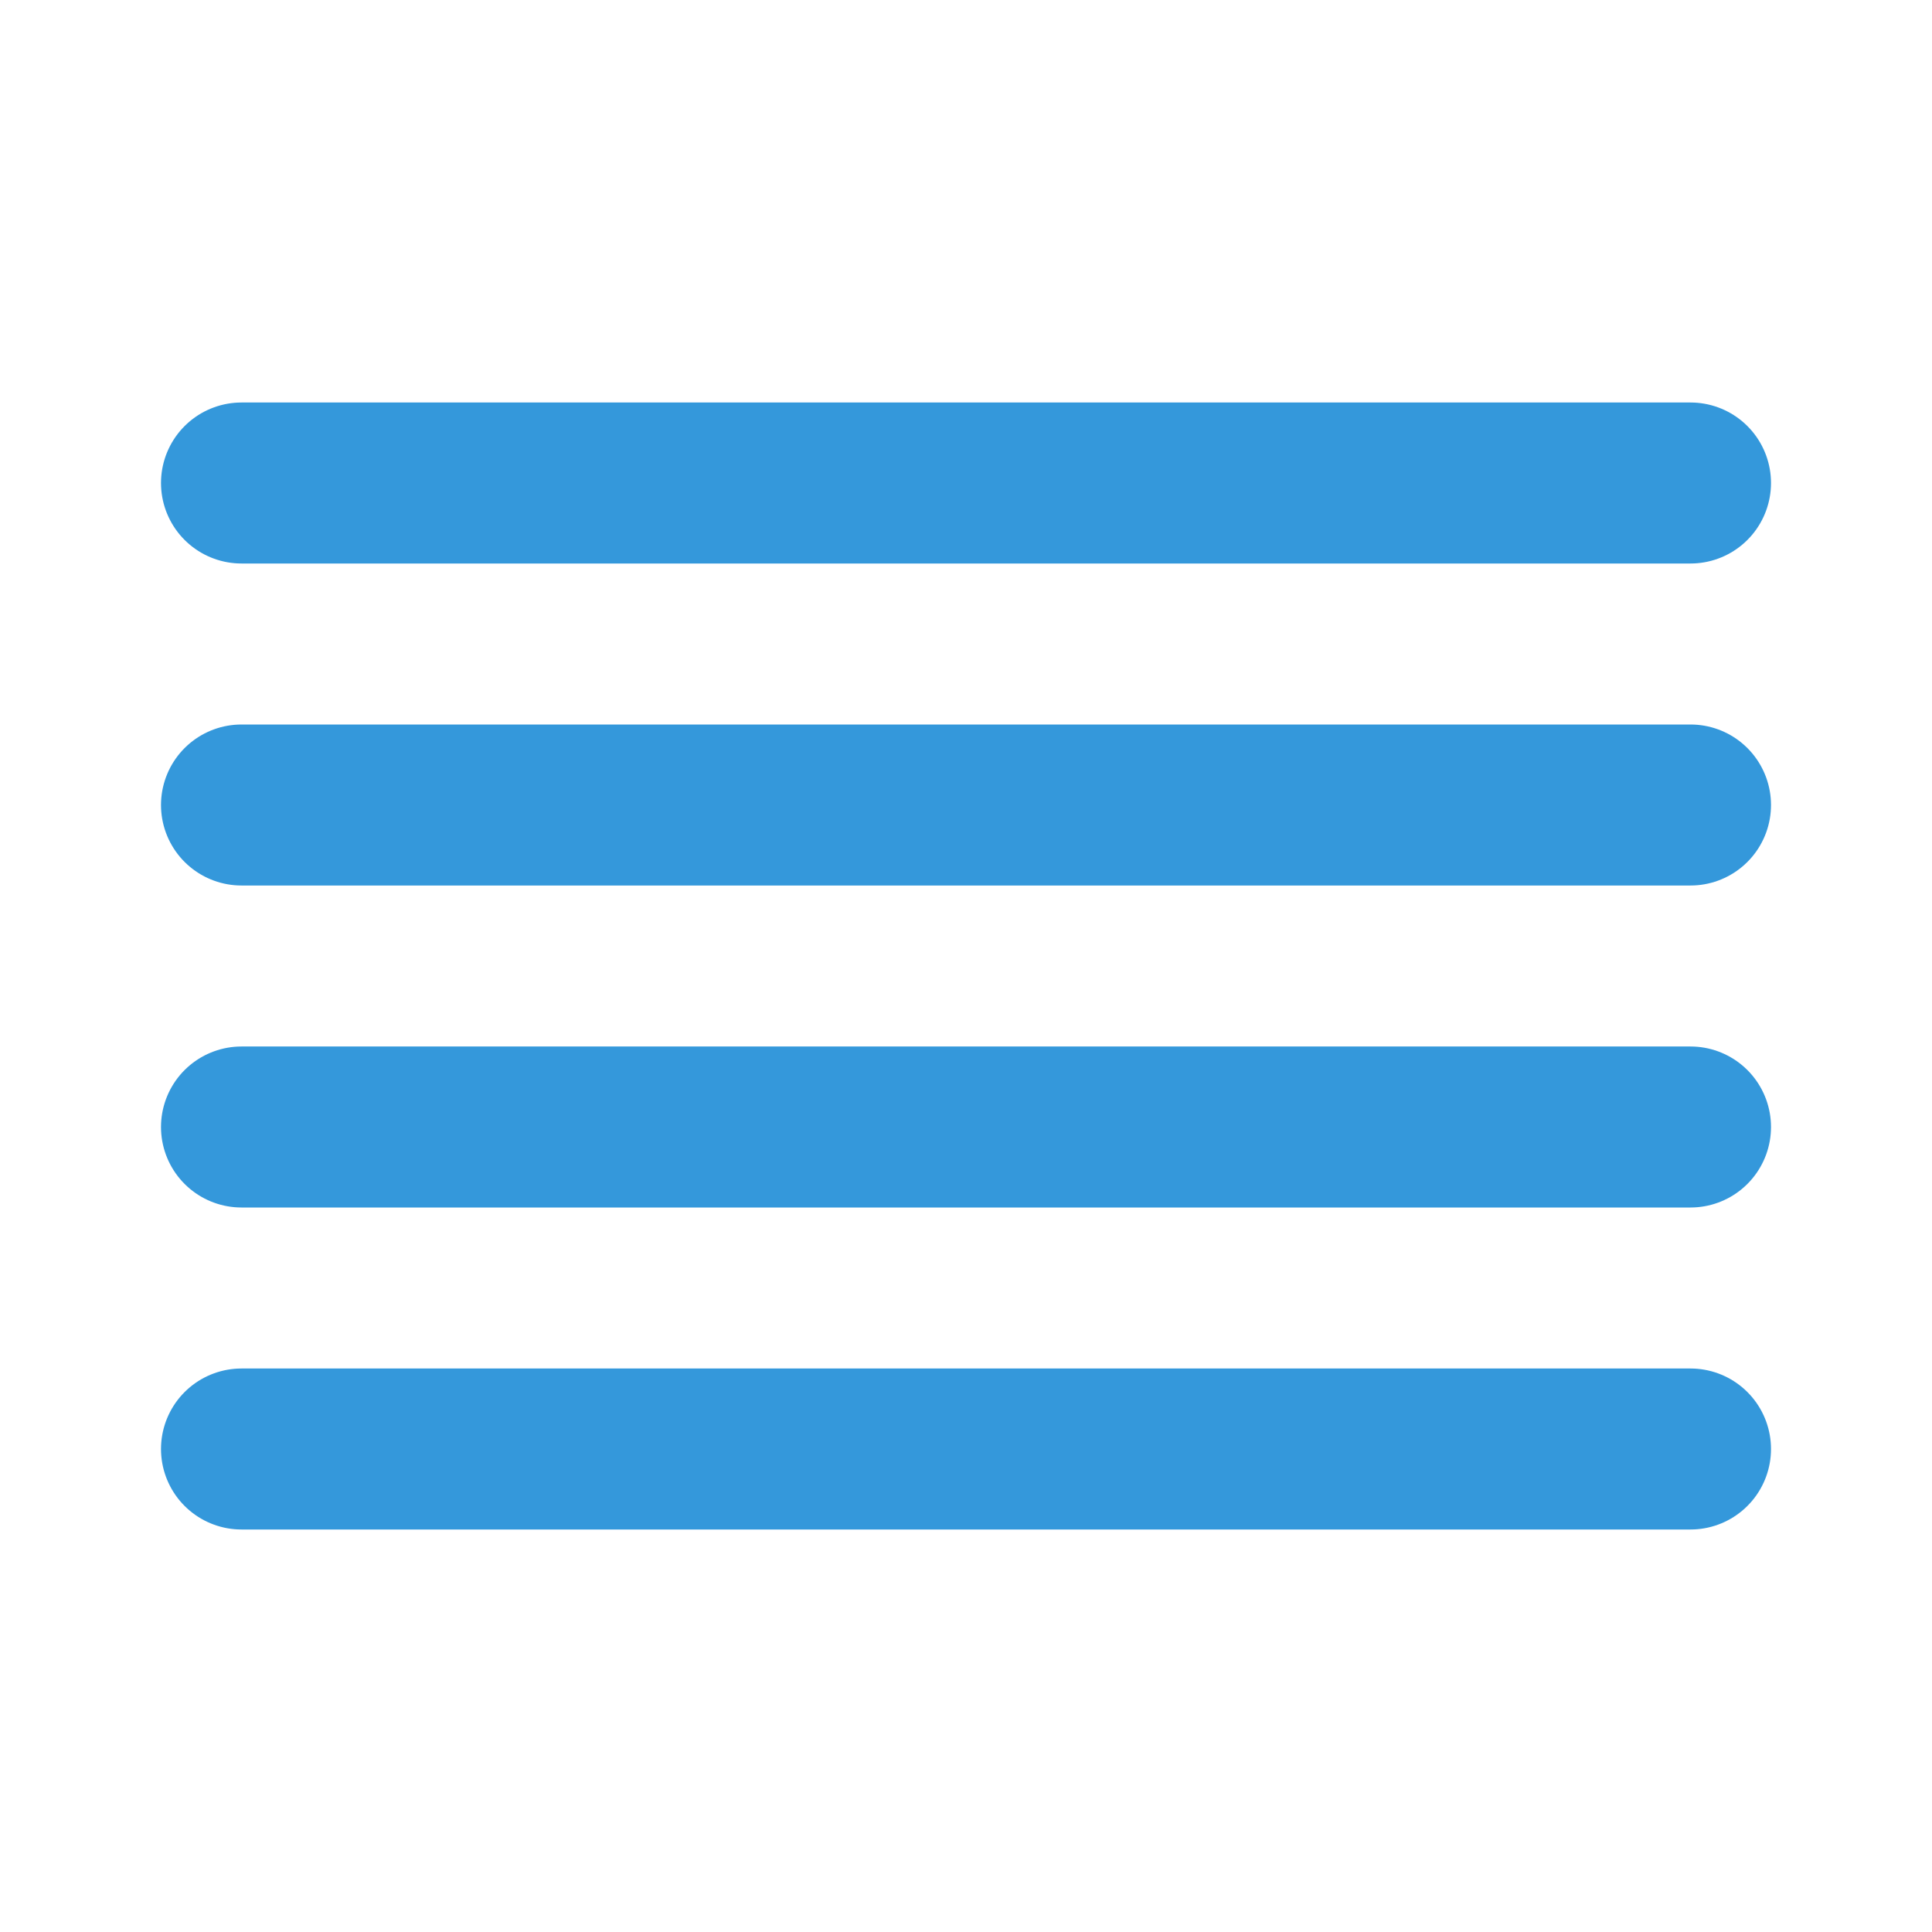
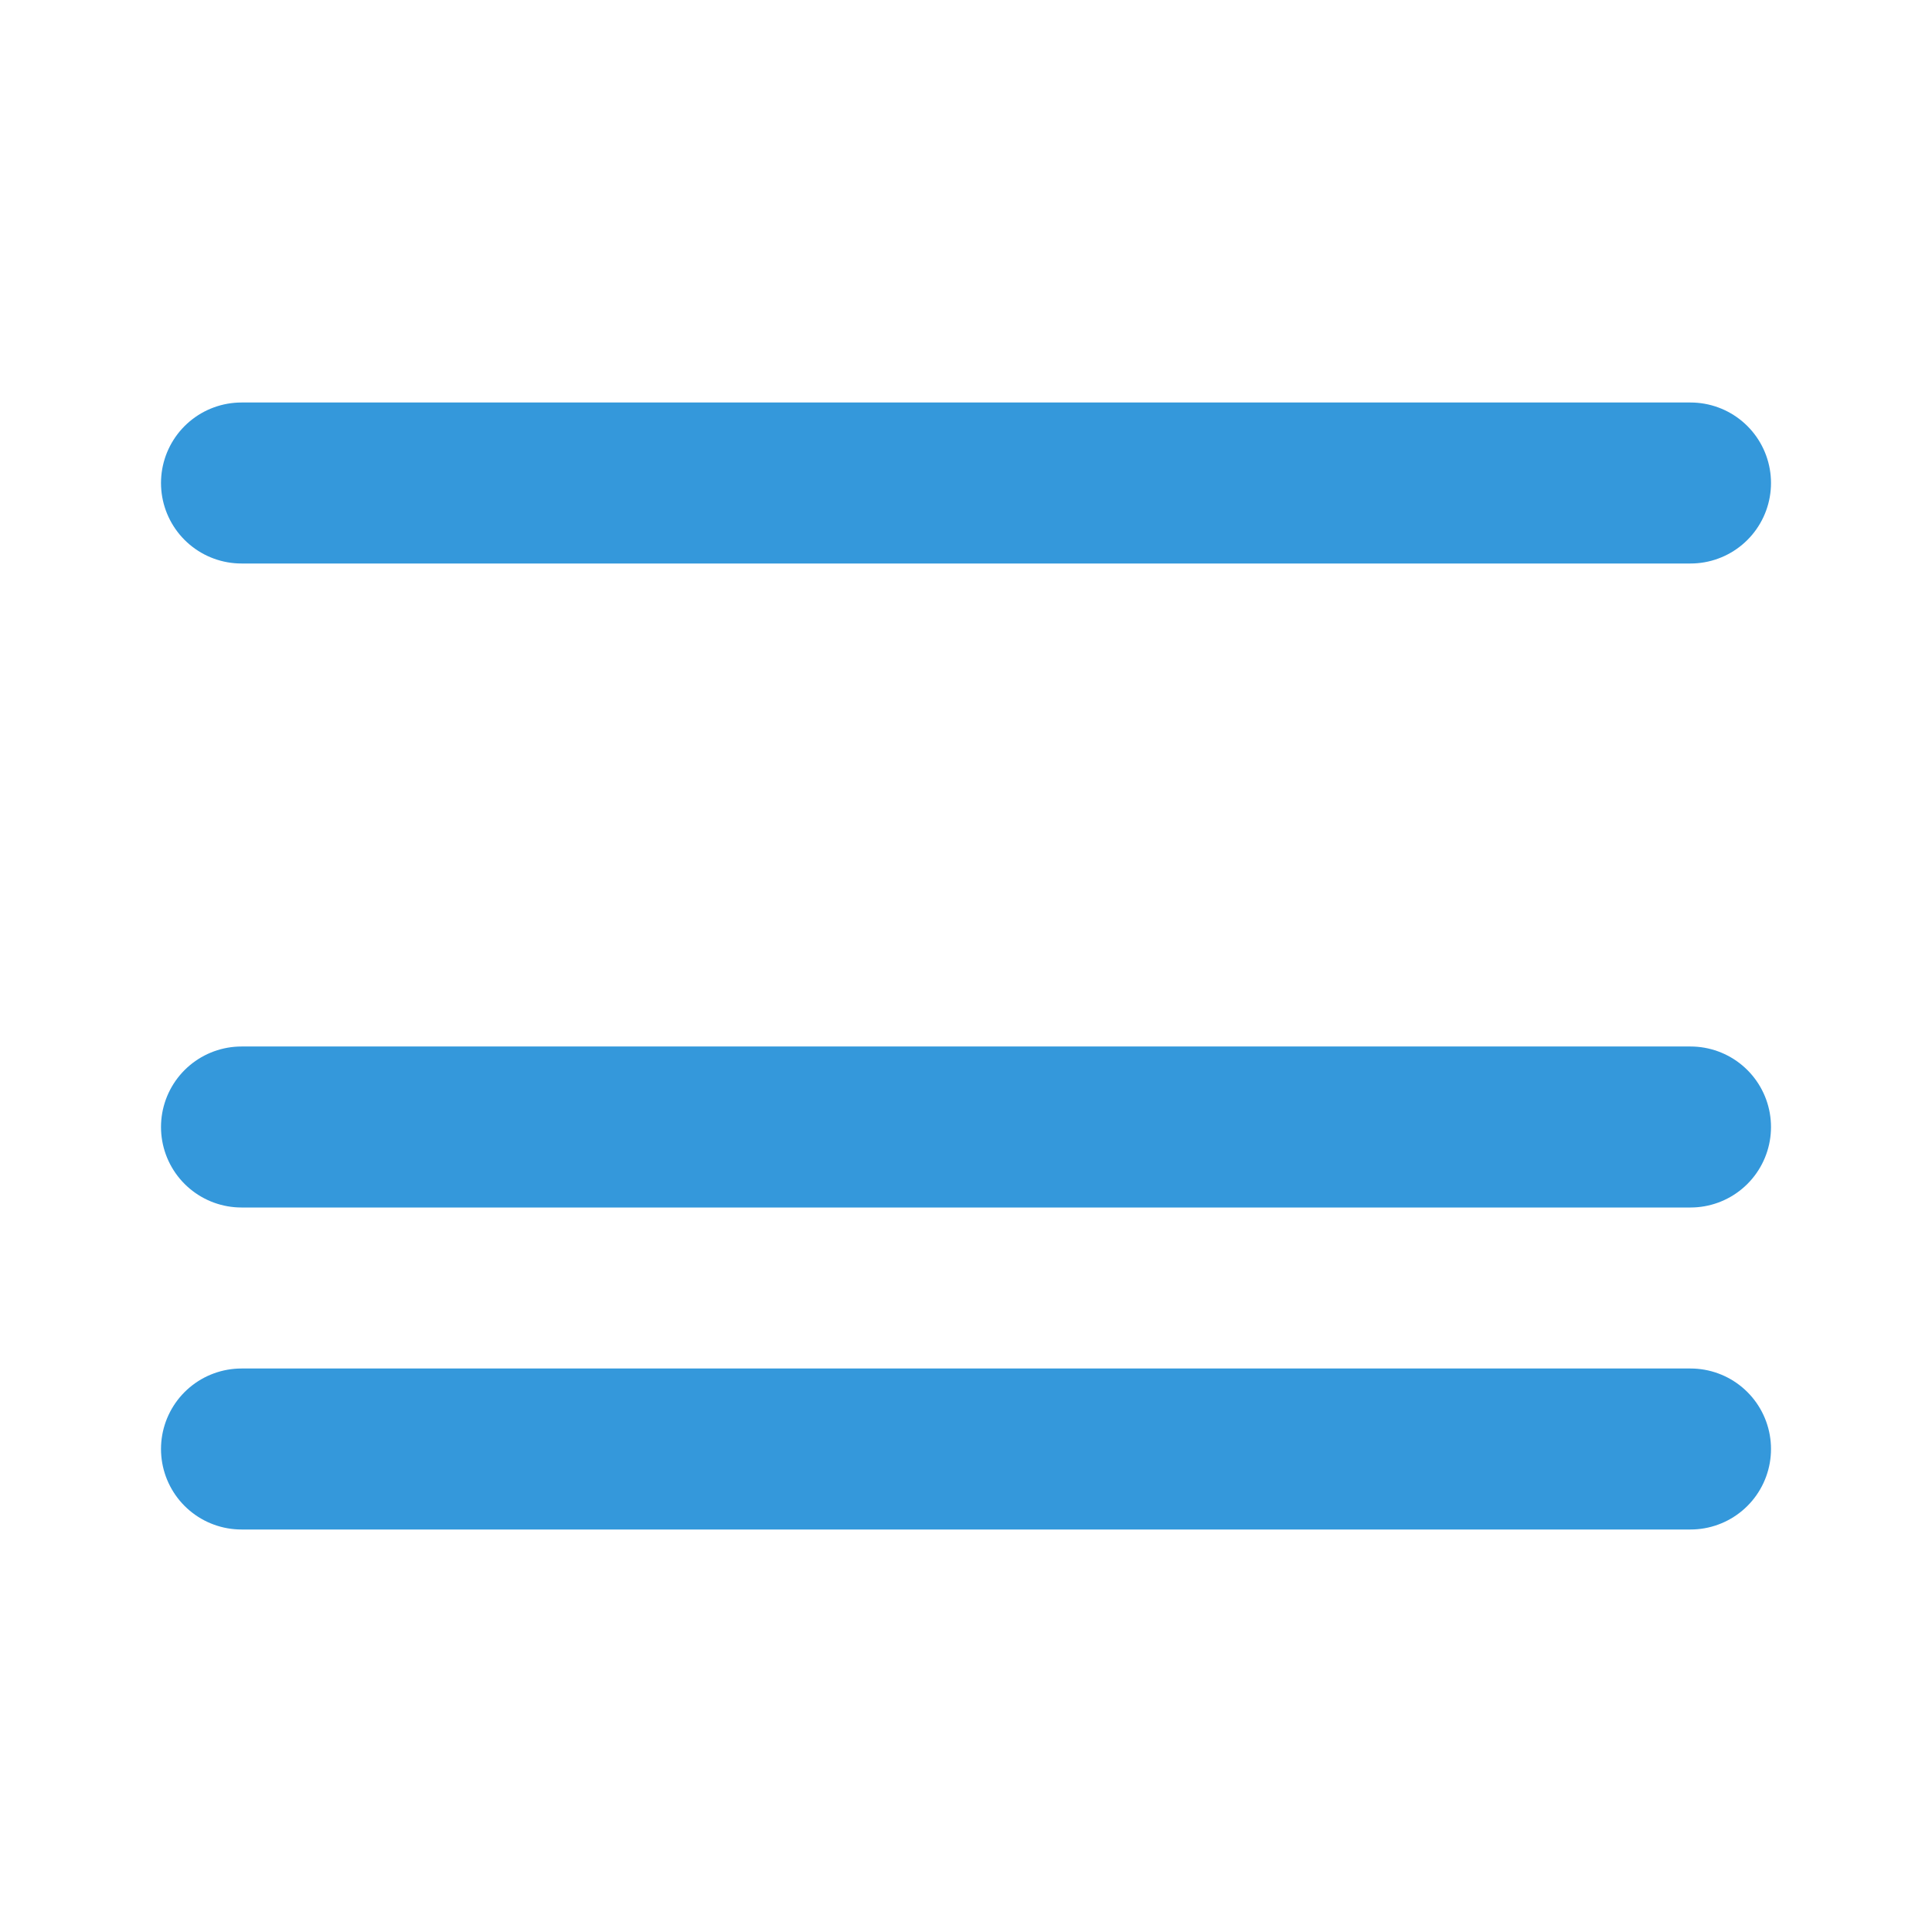
<svg xmlns="http://www.w3.org/2000/svg" width="60" height="60" viewBox="0 0 24 24" fill="none" stroke="#3498db" stroke-width="2" stroke-linecap="round" stroke-linejoin="round">
-   <line x1="21" y1="10" x2="3" y2="10" />
  <line x1="21" y1="6" x2="3" y2="6" />
  <line x1="21" y1="14" x2="3" y2="14" />
  <line x1="21" y1="18" x2="3" y2="18" />
</svg>